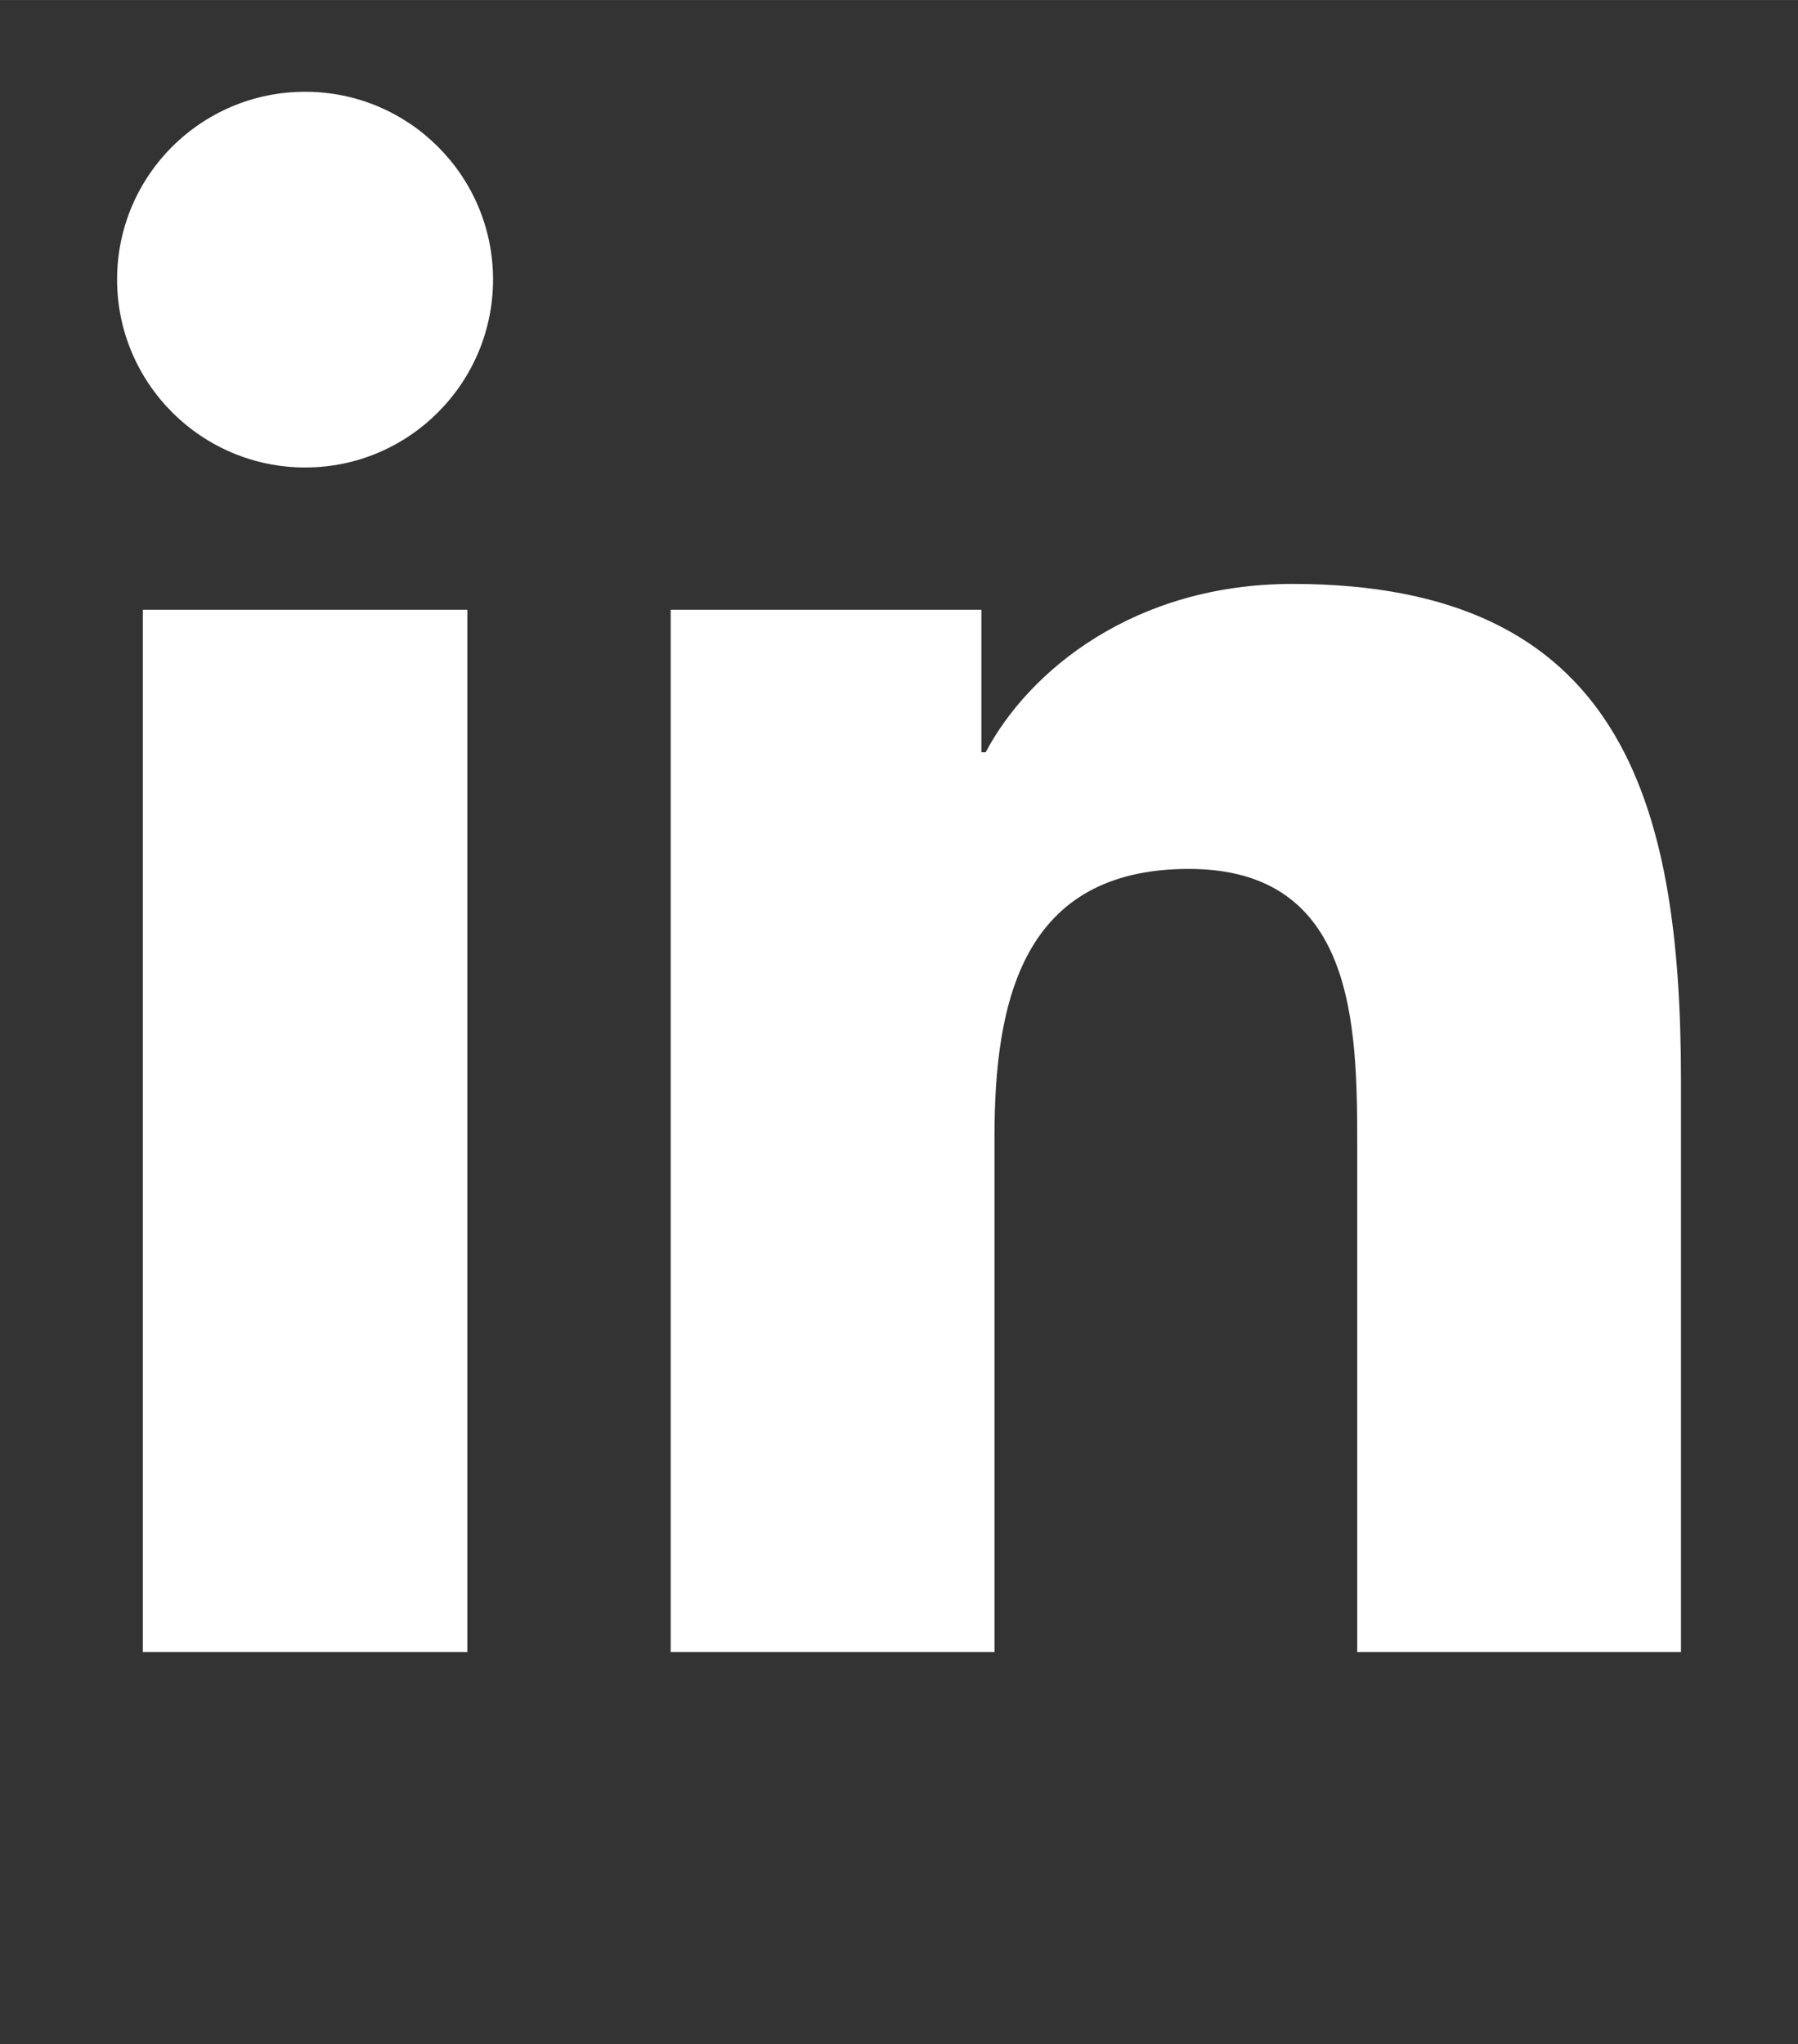
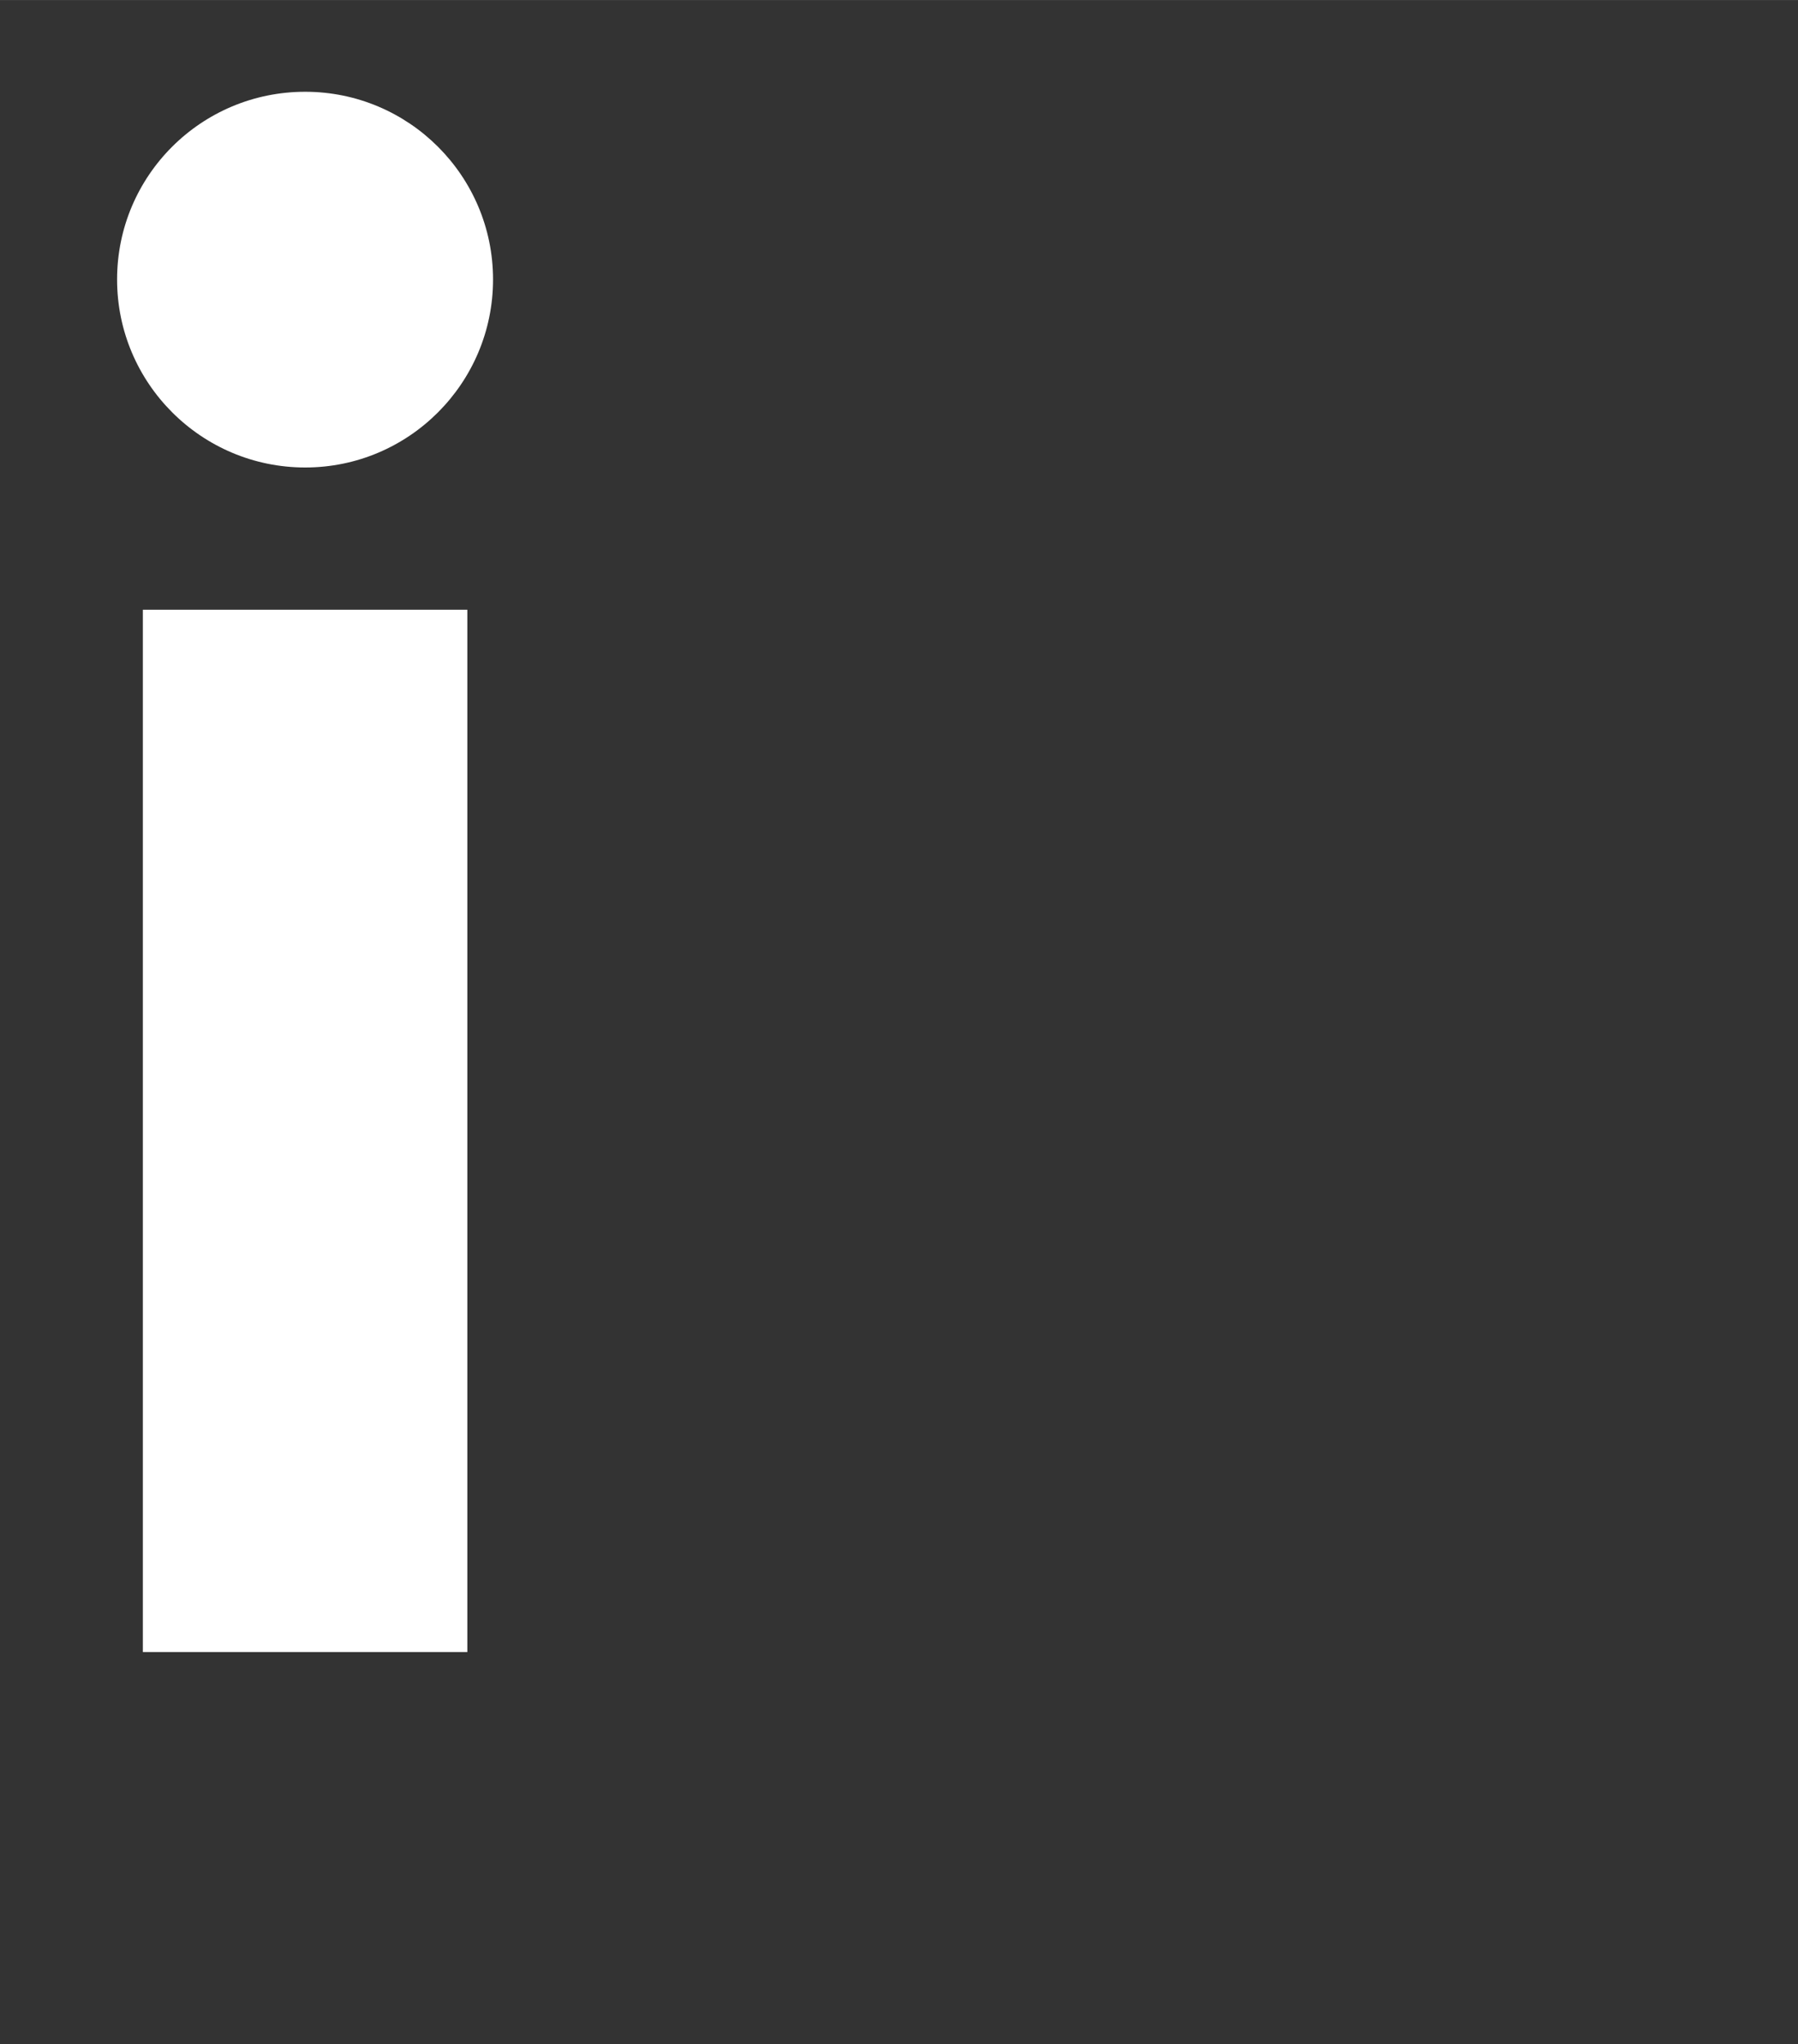
<svg xmlns="http://www.w3.org/2000/svg" id="Objects" width="299.28" height="340.26" viewBox="0 0 299.29 340.26">
  <rect x="0" y="0" width="299.29" height="340.26" fill="#333333" stroke="none" />
  <defs>
    <style>
            path {
                fill: #fff;
            }
        </style>
  </defs>
-   <path d="m111.63,101.49h51.73v23.73h.71c7.21-13.65,24.8-28.03,51.07-28.03,54.6,0,64.67,35.91,64.67,82.64v95.16h-53.89v-84.35c0-20.14-.39-46.01-28.03-46.01s-32.35,21.92-32.35,44.54v85.82h-53.9V101.49Z" />
  <path d="m23.78,101.49h54.01v173.5H23.78V101.49ZM50.8,15.27c17.27,0,31.27,14.01,31.27,31.25s-14,31.29-31.27,31.29-31.31-14.03-31.31-31.29,13.99-31.25,31.31-31.25" />
</svg>